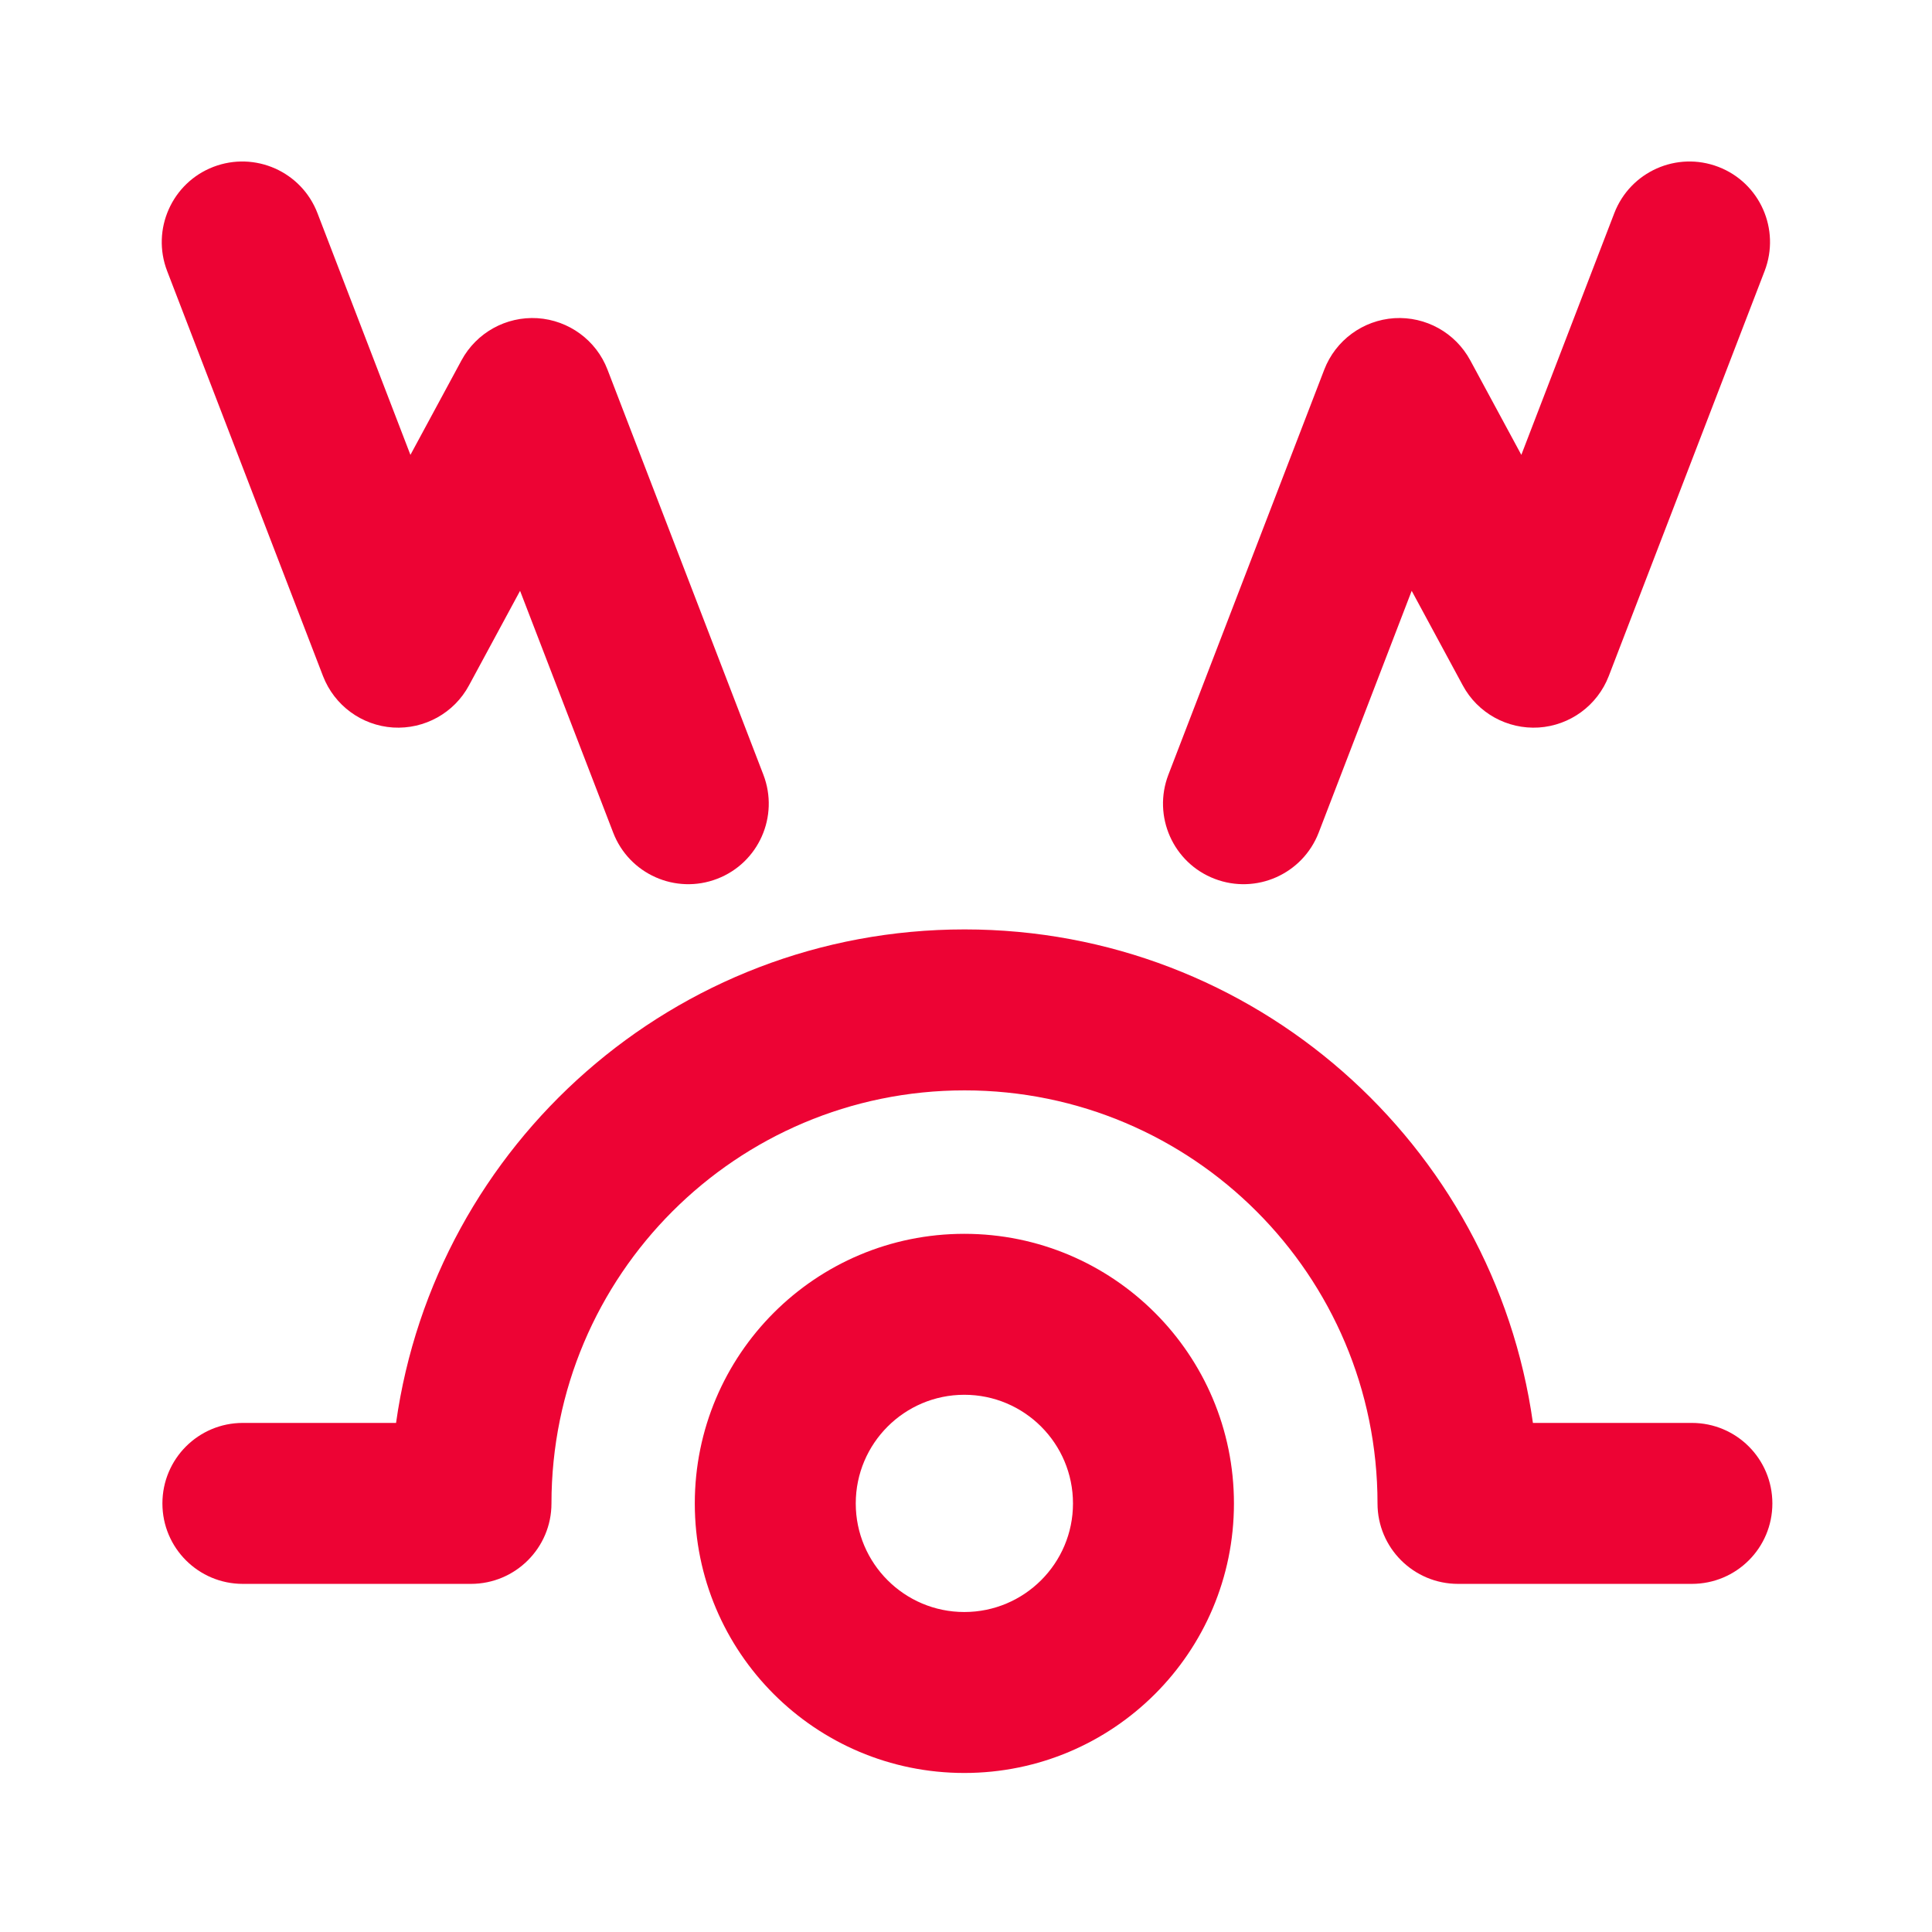
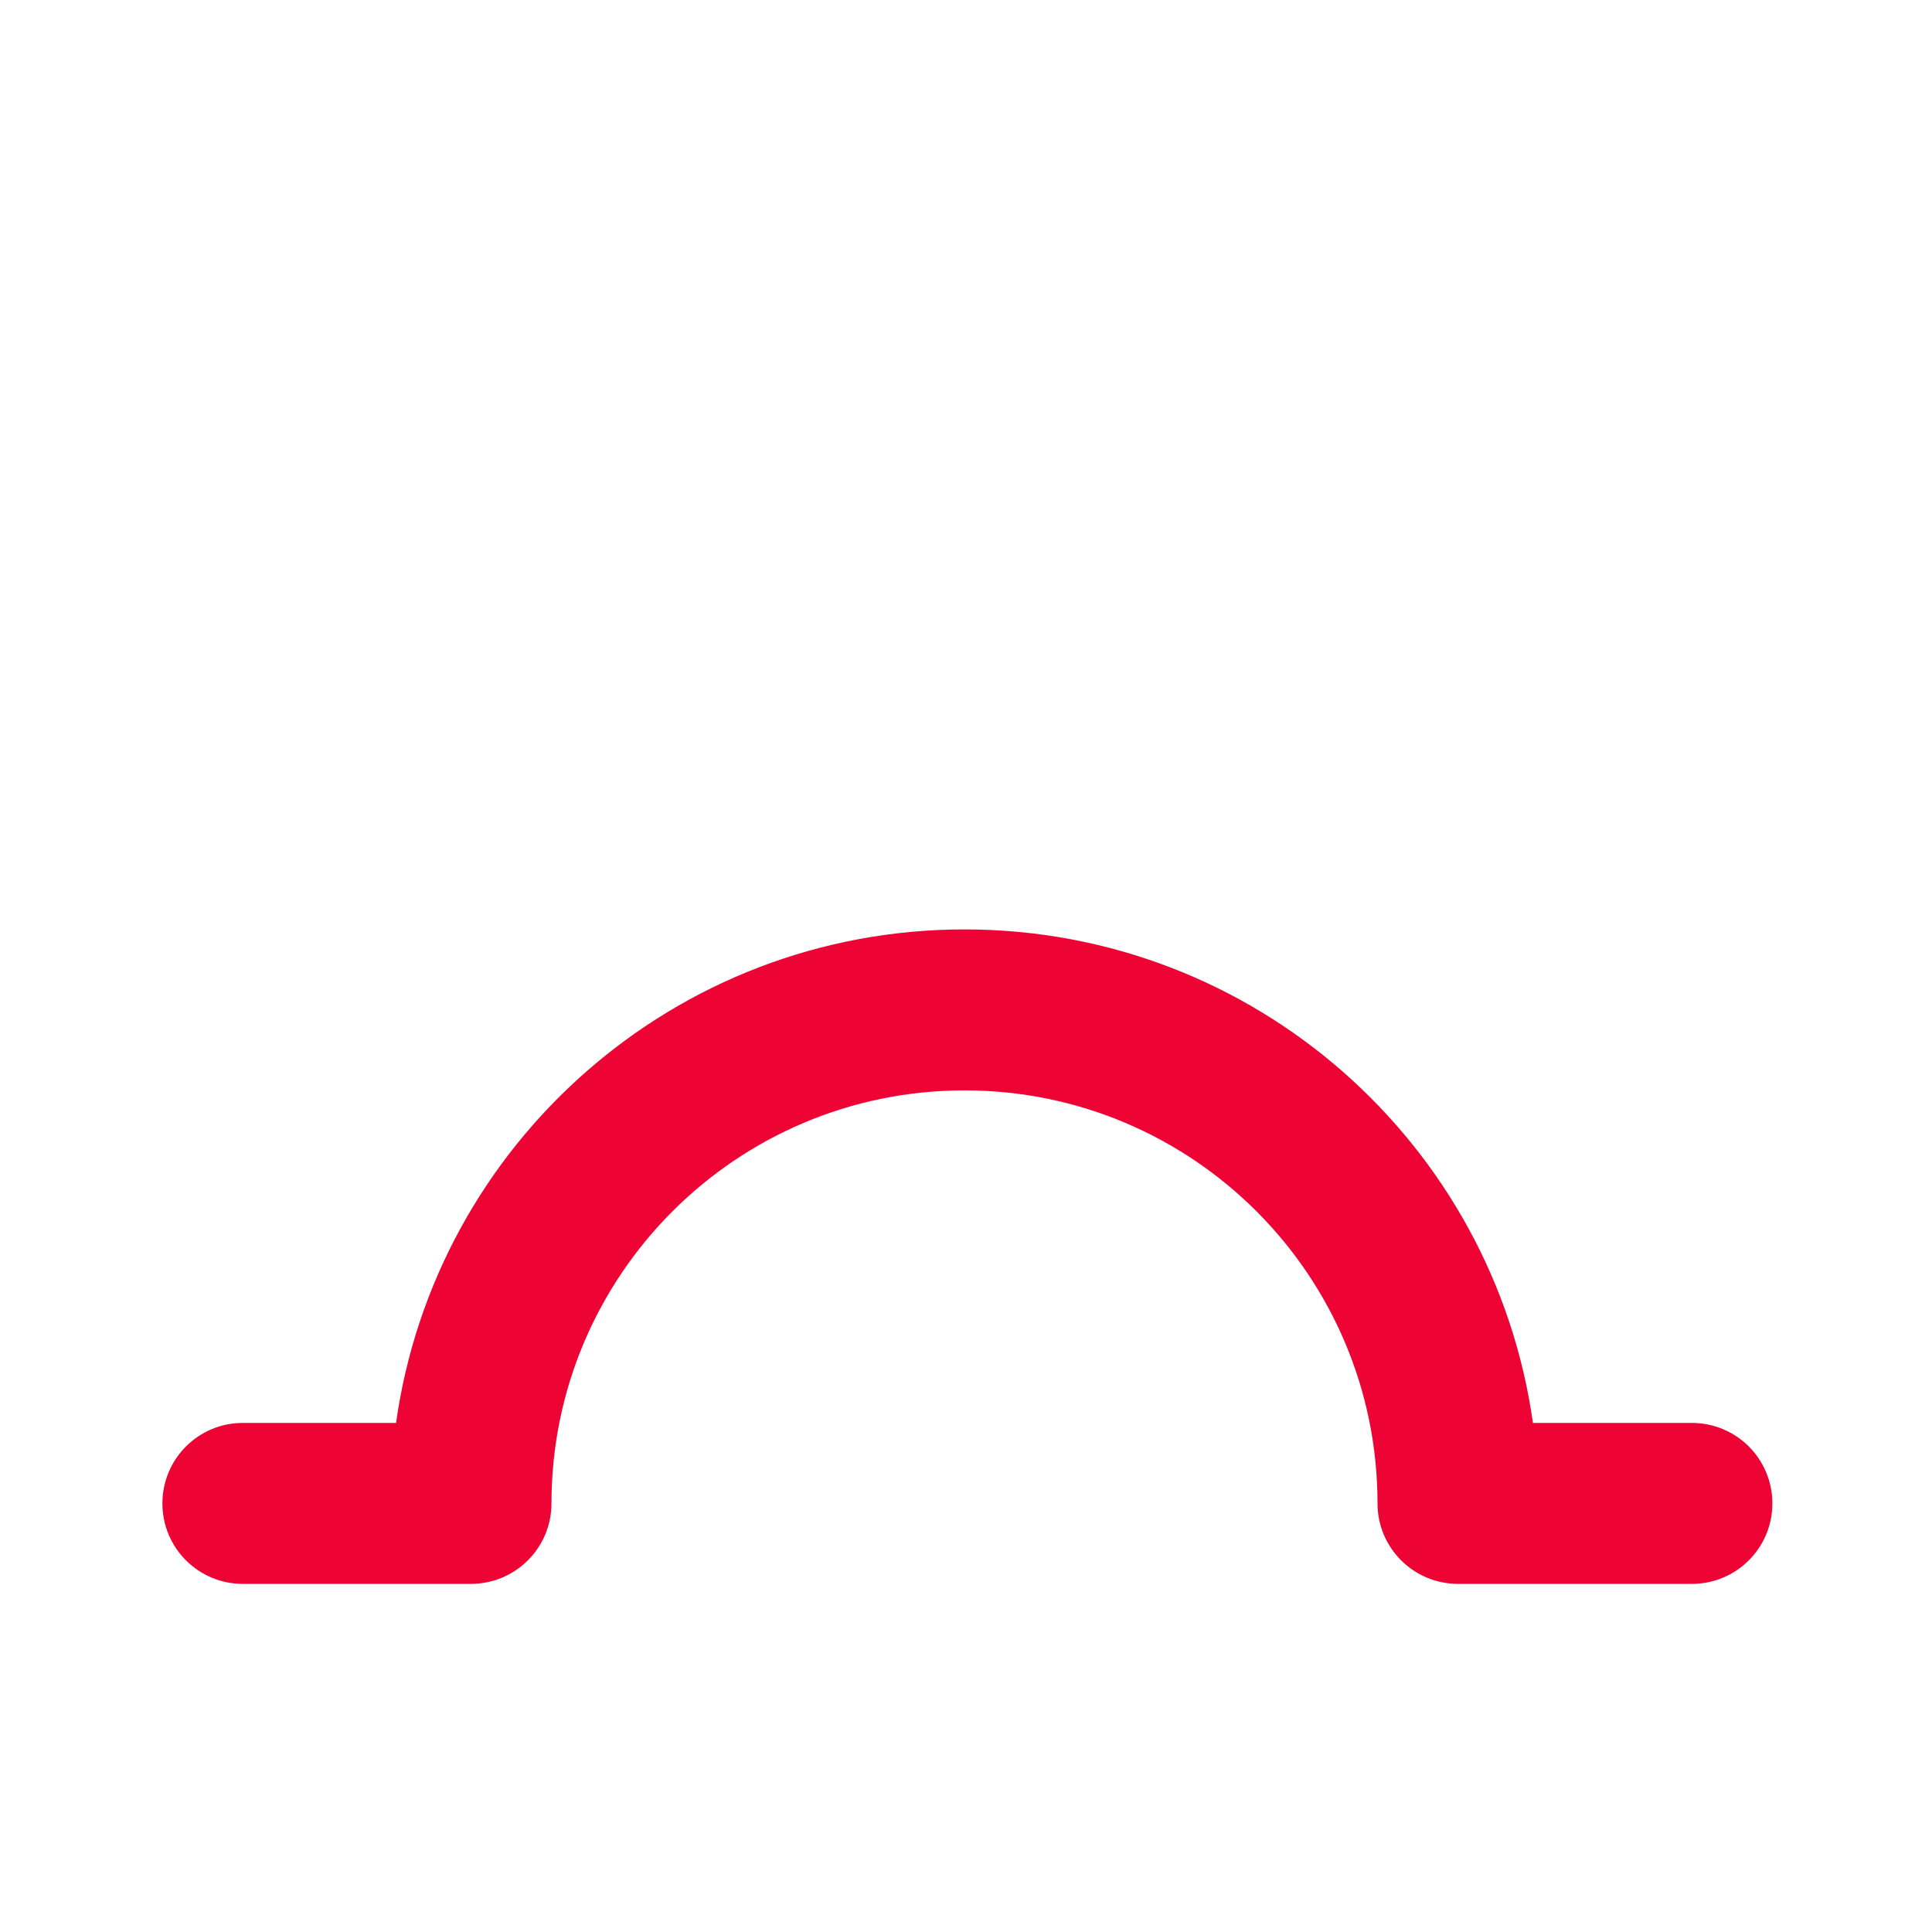
<svg xmlns="http://www.w3.org/2000/svg" width="16" height="16" viewBox="0 0 16 16" fill="none">
-   <path d="M2.629 1.765C2.497 1.421 2.111 1.25 1.767 1.382C1.424 1.514 1.252 1.9 1.384 2.244L2.675 5.599C2.769 5.842 2.995 6.008 3.255 6.025C3.515 6.041 3.761 5.905 3.884 5.676L4.307 4.893L5.078 6.895C5.21 7.239 5.596 7.41 5.939 7.278C6.283 7.146 6.454 6.76 6.322 6.416L5.031 3.061C4.938 2.818 4.711 2.652 4.451 2.635C4.191 2.619 3.946 2.755 3.822 2.984L3.399 3.767L2.629 1.765Z" fill="#ED0334" />
-   <path d="M13.369 1.765C13.502 1.421 13.887 1.25 14.231 1.382C14.575 1.514 14.746 1.9 14.614 2.244L13.323 5.599C13.229 5.842 13.003 6.008 12.743 6.025C12.483 6.041 12.237 5.905 12.114 5.676L11.691 4.893L10.921 6.895C10.788 7.239 10.403 7.41 10.059 7.278C9.715 7.146 9.544 6.76 9.676 6.416L10.967 3.061C11.061 2.818 11.287 2.652 11.547 2.635C11.807 2.619 12.052 2.755 12.176 2.984L12.599 3.767L13.369 1.765Z" fill="#ED0334" />
  <path d="M7.988 9.03C6.098 9.03 4.567 10.562 4.567 12.451C4.567 12.819 4.268 13.117 3.9 13.117H2.011C1.643 13.117 1.345 12.819 1.345 12.451C1.345 12.082 1.643 11.784 2.011 11.784H3.28C3.604 9.474 5.588 7.697 7.988 7.697C10.387 7.697 12.371 9.474 12.695 11.784H14.011C14.38 11.784 14.678 12.082 14.678 12.451C14.678 12.819 14.38 13.117 14.011 13.117H12.075C11.707 13.117 11.408 12.819 11.408 12.451C11.408 10.562 9.877 9.03 7.988 9.03Z" fill="#ED0334" />
-   <path fill-rule="evenodd" clip-rule="evenodd" d="M7.986 10.218C6.753 10.218 5.754 11.218 5.754 12.451C5.754 13.684 6.753 14.683 7.986 14.683C9.219 14.683 10.219 13.684 10.219 12.451C10.219 11.218 9.219 10.218 7.986 10.218ZM7.087 12.451C7.087 11.954 7.49 11.551 7.986 11.551C8.483 11.551 8.886 11.954 8.886 12.451C8.886 12.947 8.483 13.35 7.986 13.35C7.49 13.35 7.087 12.947 7.087 12.451Z" fill="#ED0334" />
</svg>